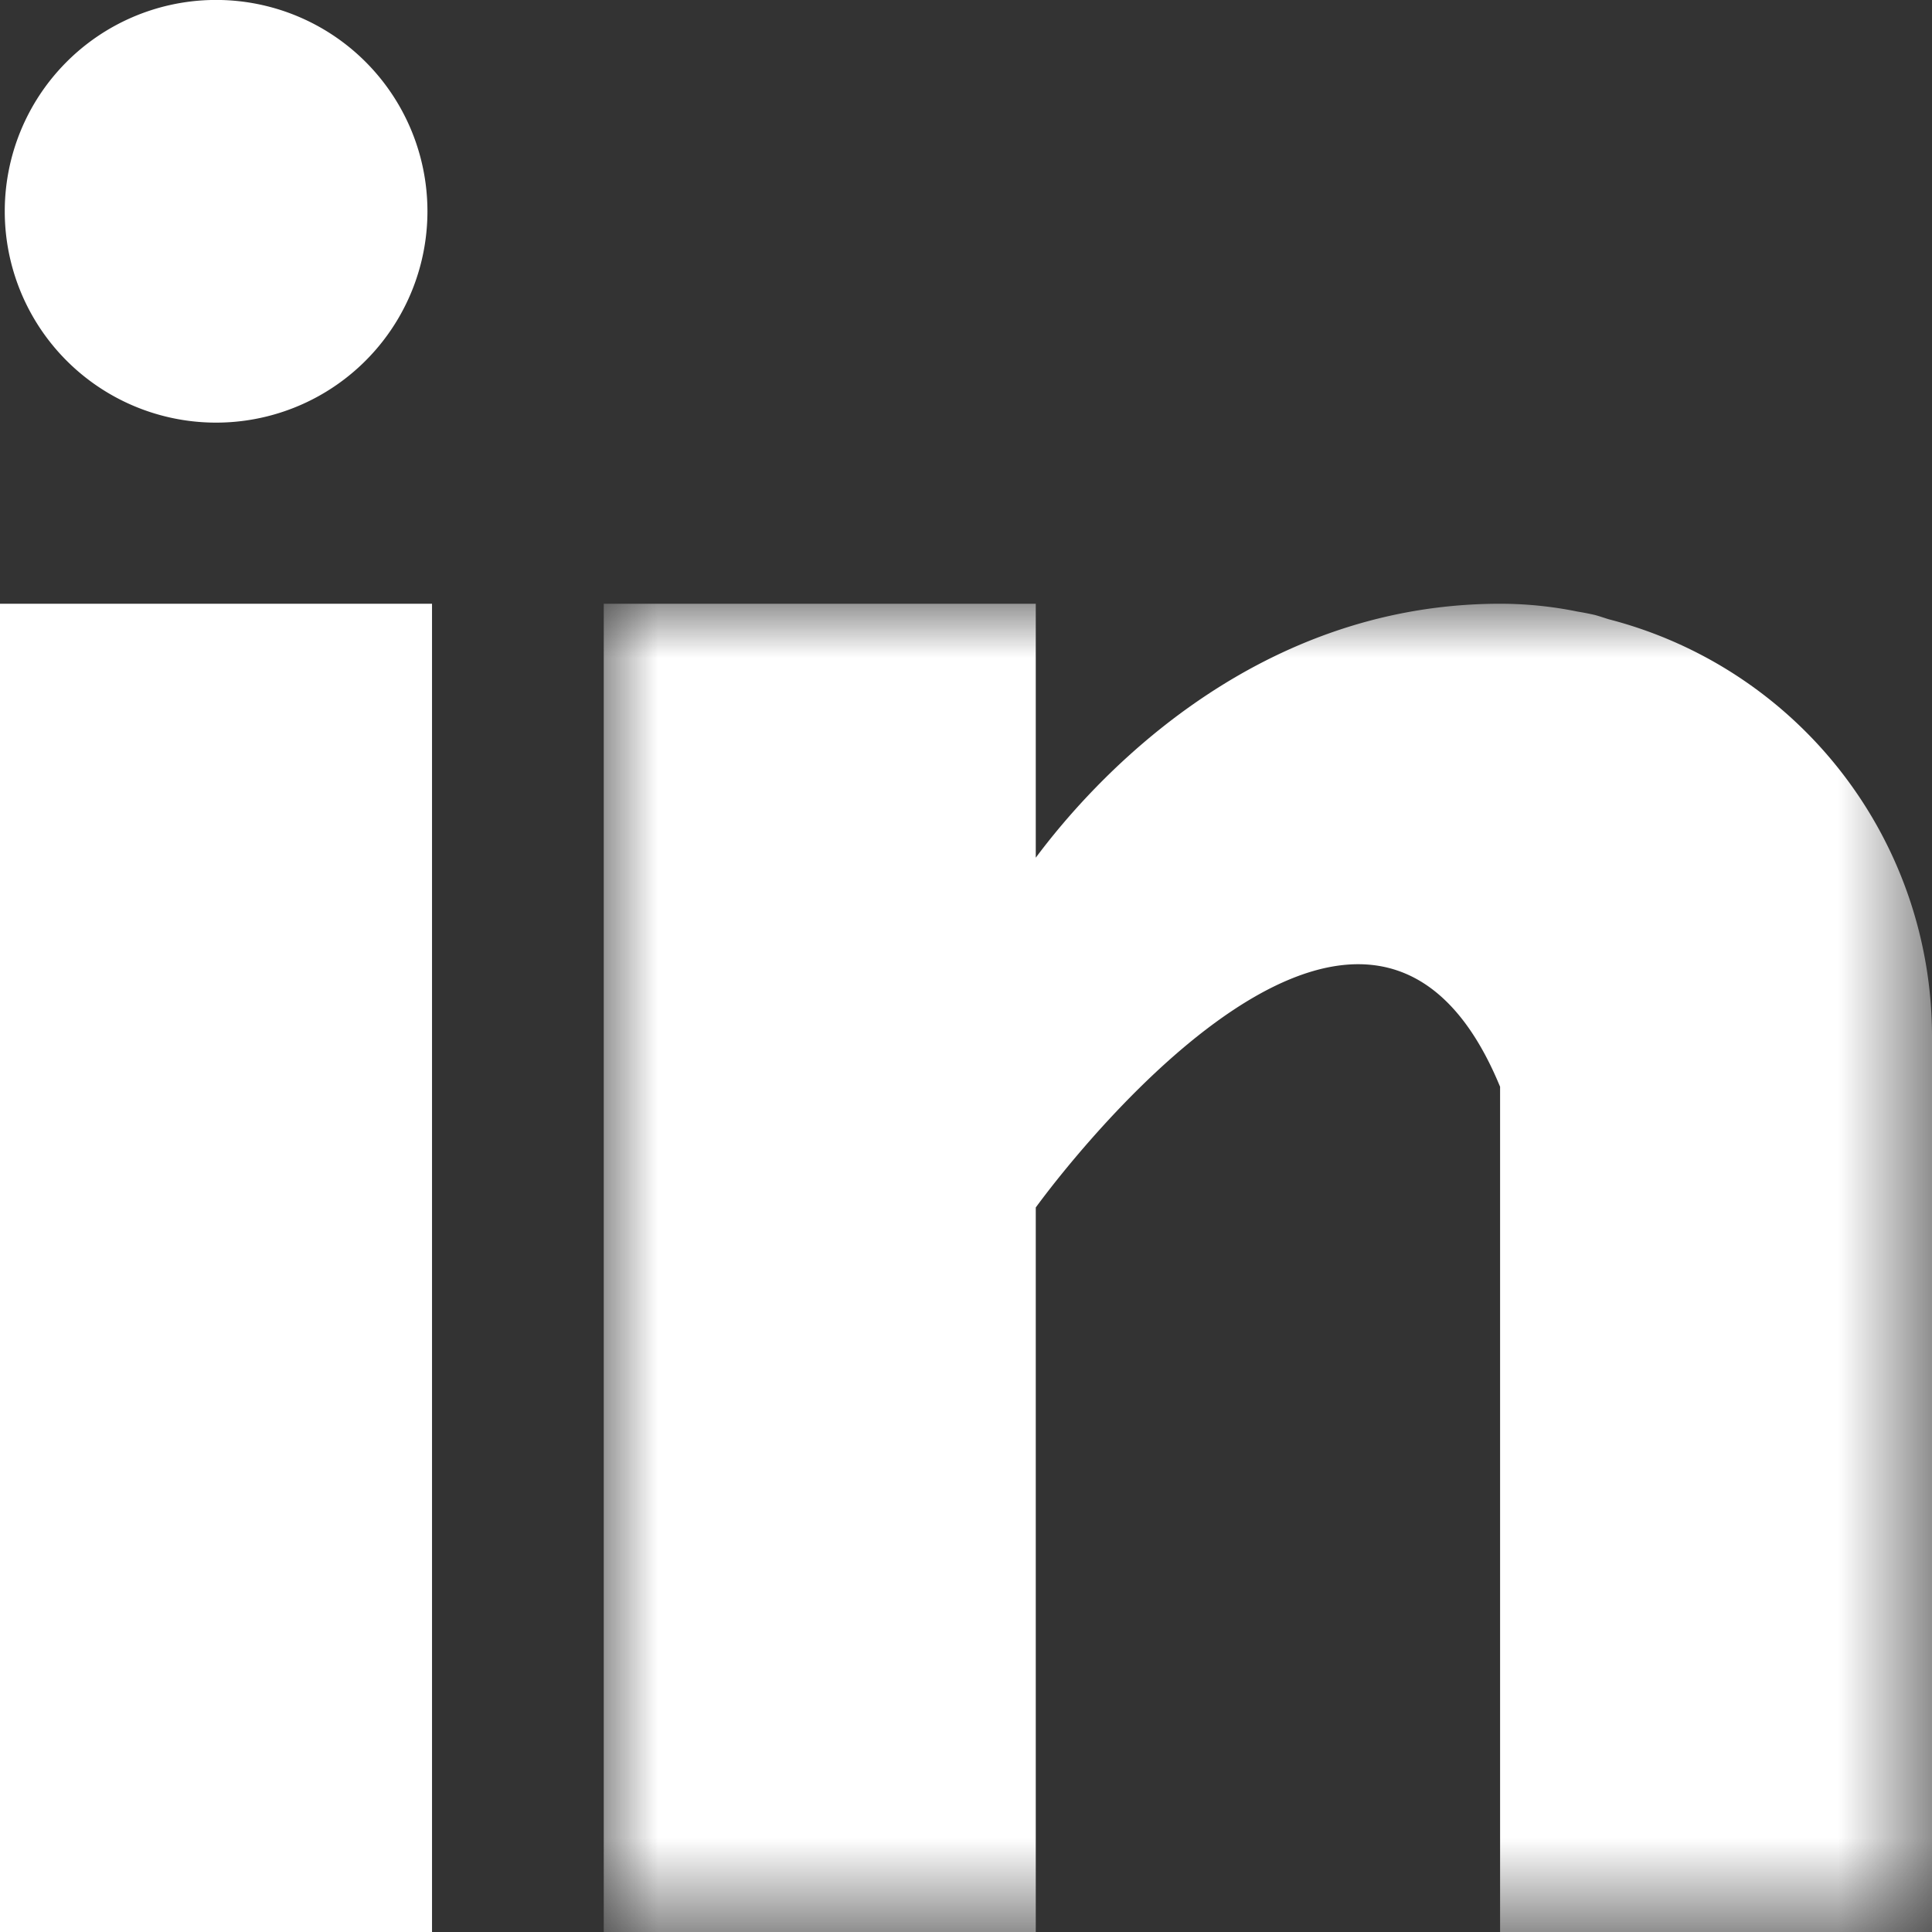
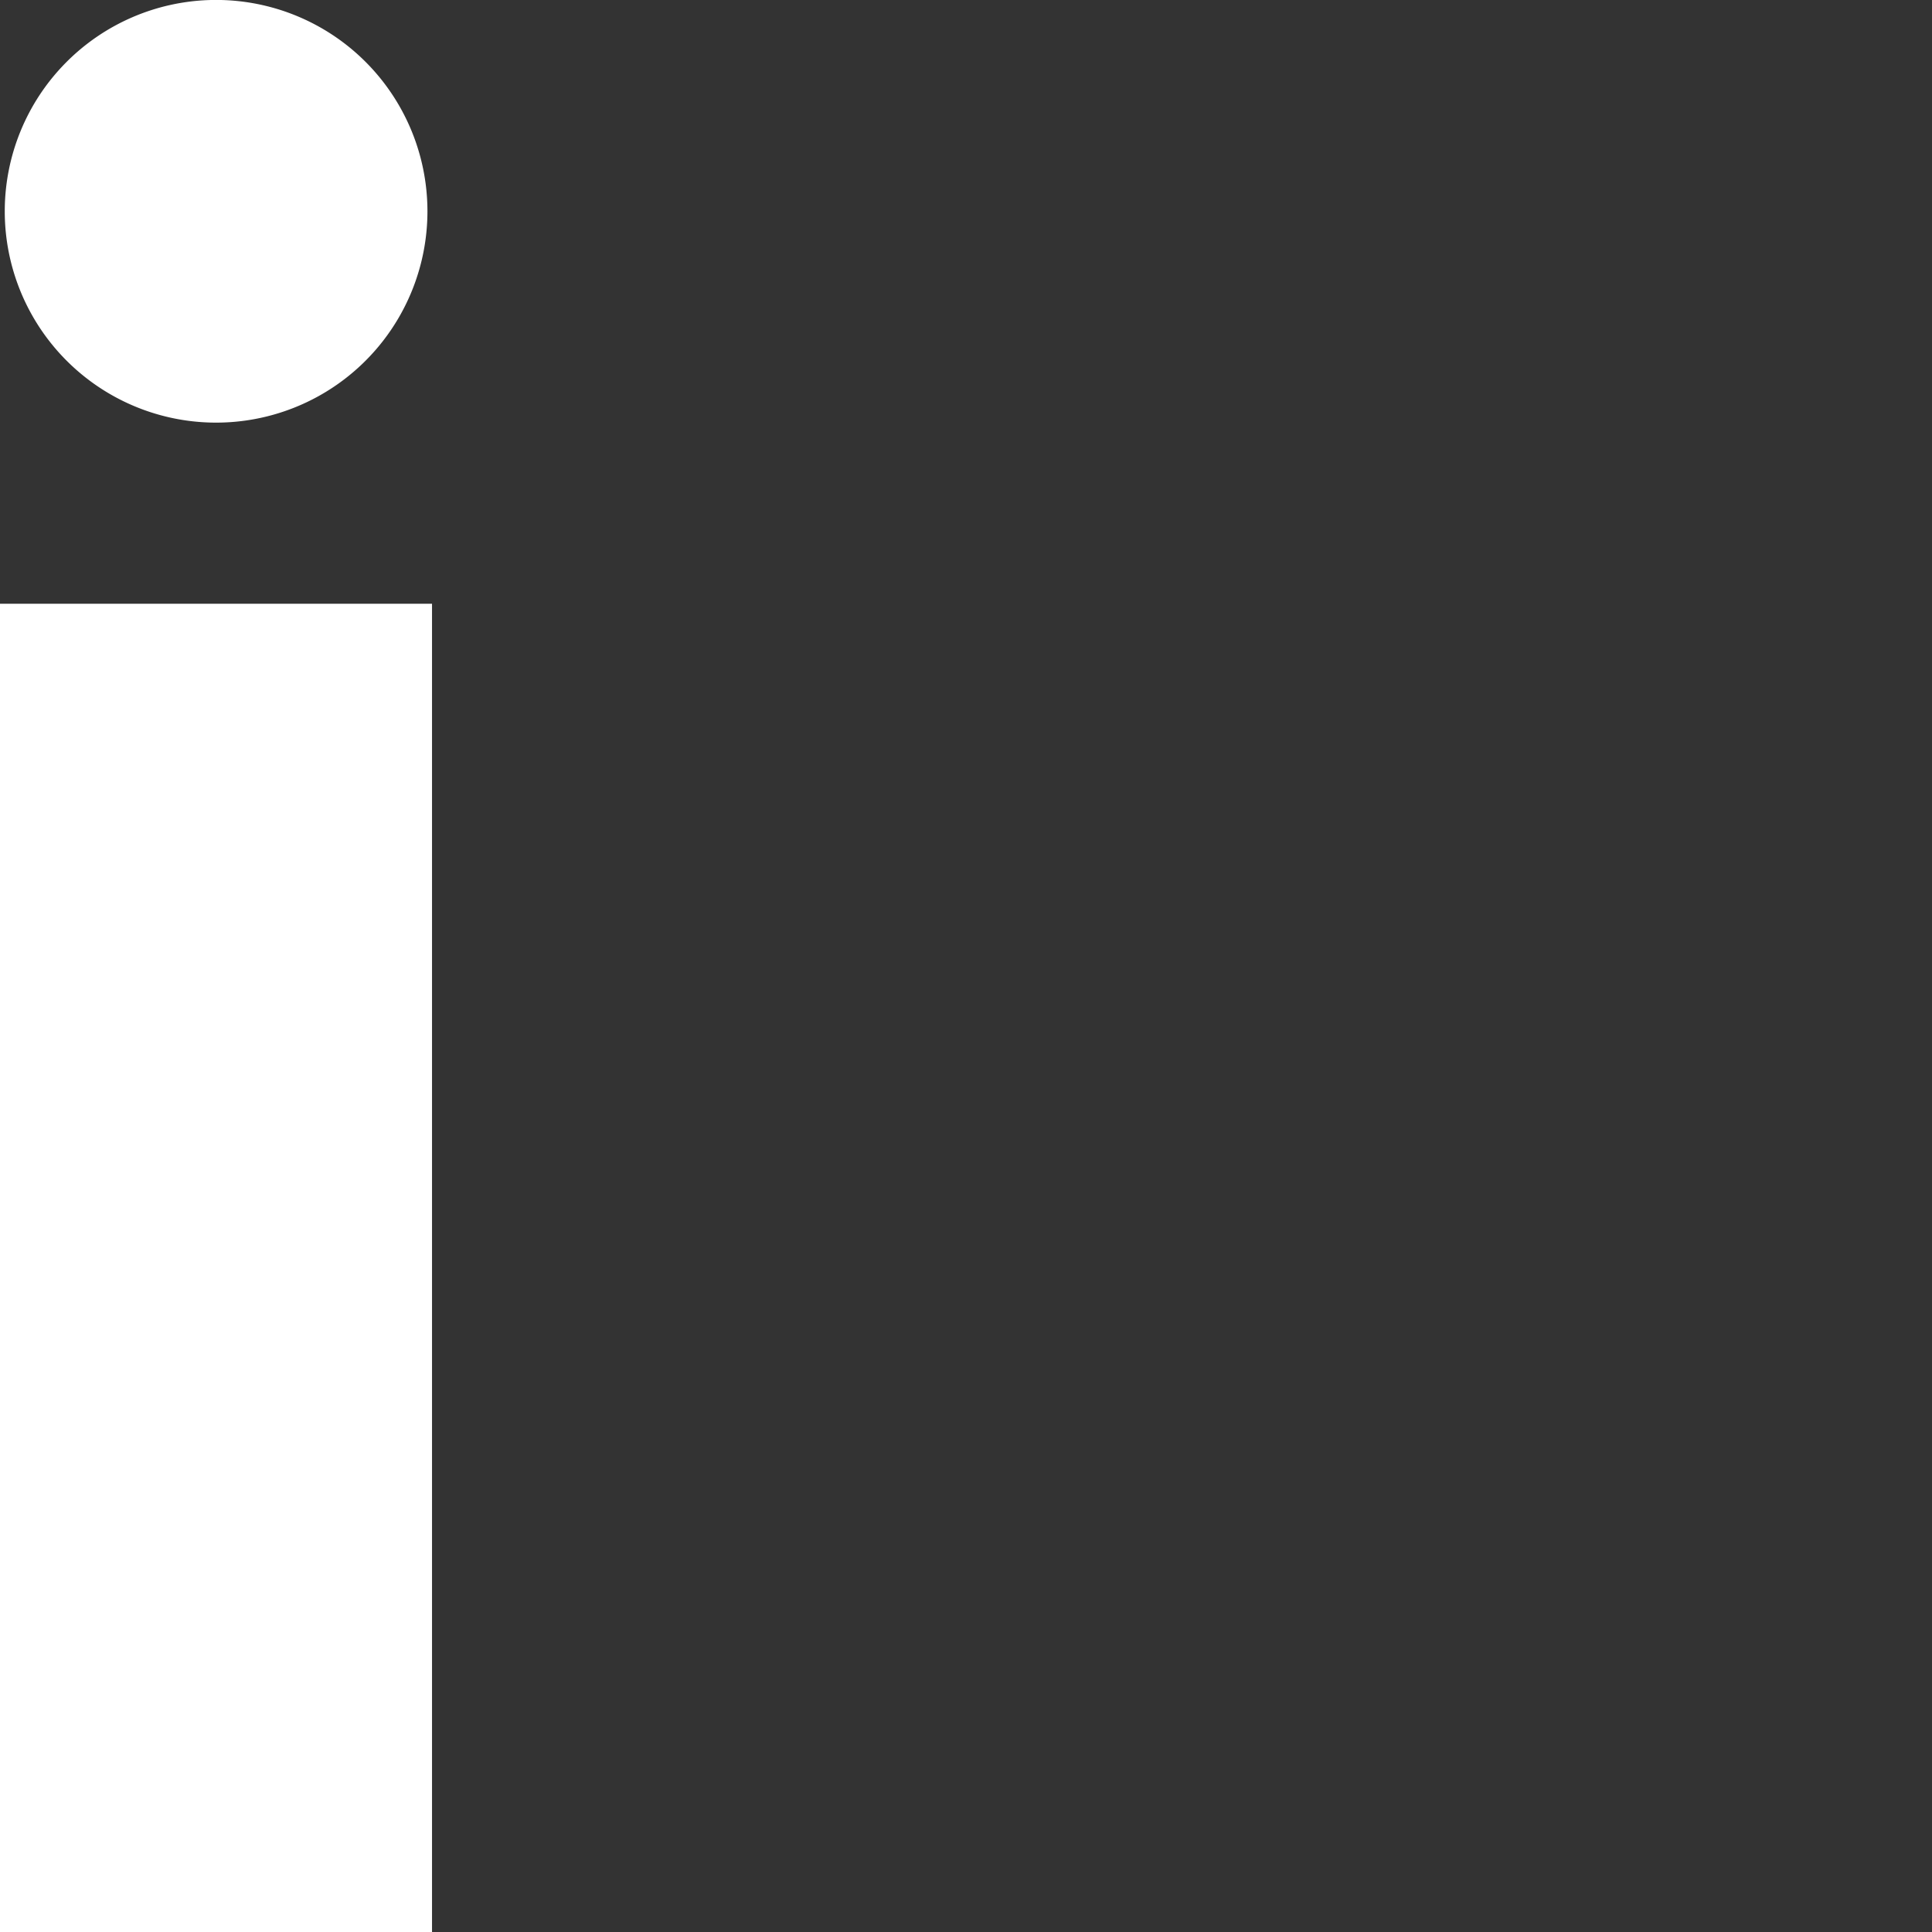
<svg xmlns="http://www.w3.org/2000/svg" xmlns:xlink="http://www.w3.org/1999/xlink" width="18" height="18" viewBox="0 0 18 18">
  <rect x="0" y="0" width="18" height="18" fill="#333333" stroke="none" />
  <defs>
    <path id="a" d="M0 0h12.375v12.375H0z" />
  </defs>
  <g fill="none" fill-rule="evenodd">
    <path fill="#FFF" d="M0 18h4.025V5.625H0z" />
    <g transform="translate(5.625 5.625)">
      <mask id="b" fill="#fff">
        <use xlink:href="#a" />
      </mask>
-       <path fill="#FFF" d="M9.365.145C9.322.132 9.28.117 9.236.105a2.614 2.614 0 0 0-.163-.032A3.608 3.608 0 0 0 8.351 0C6.004 0 4.516 1.707 4.025 2.366V0H0v12.375h4.025v-6.75S7.067 1.388 8.351 4.5v7.875h4.024v-8.35a4.014 4.014 0 0 0-3.01-3.88" mask="url(#b)" />
    </g>
    <path fill="#FFF" d="M1.969 0a1.969 1.969 0 1 1 0 3.937 1.969 1.969 0 0 1 0-3.937" />
  </g>
</svg>